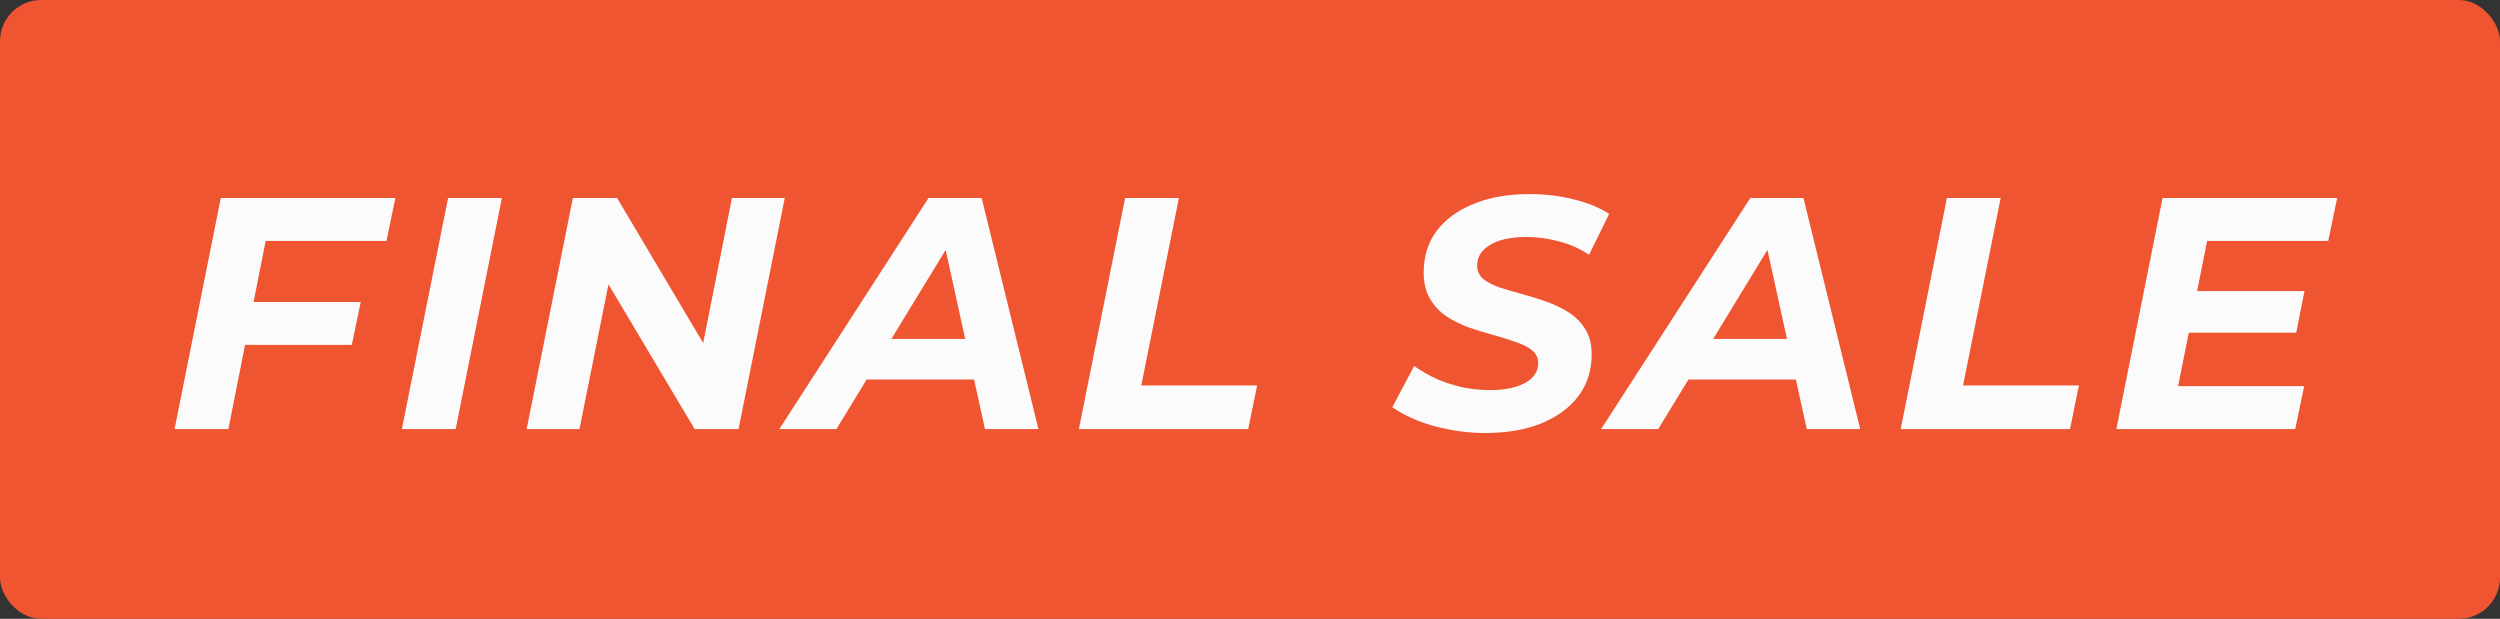
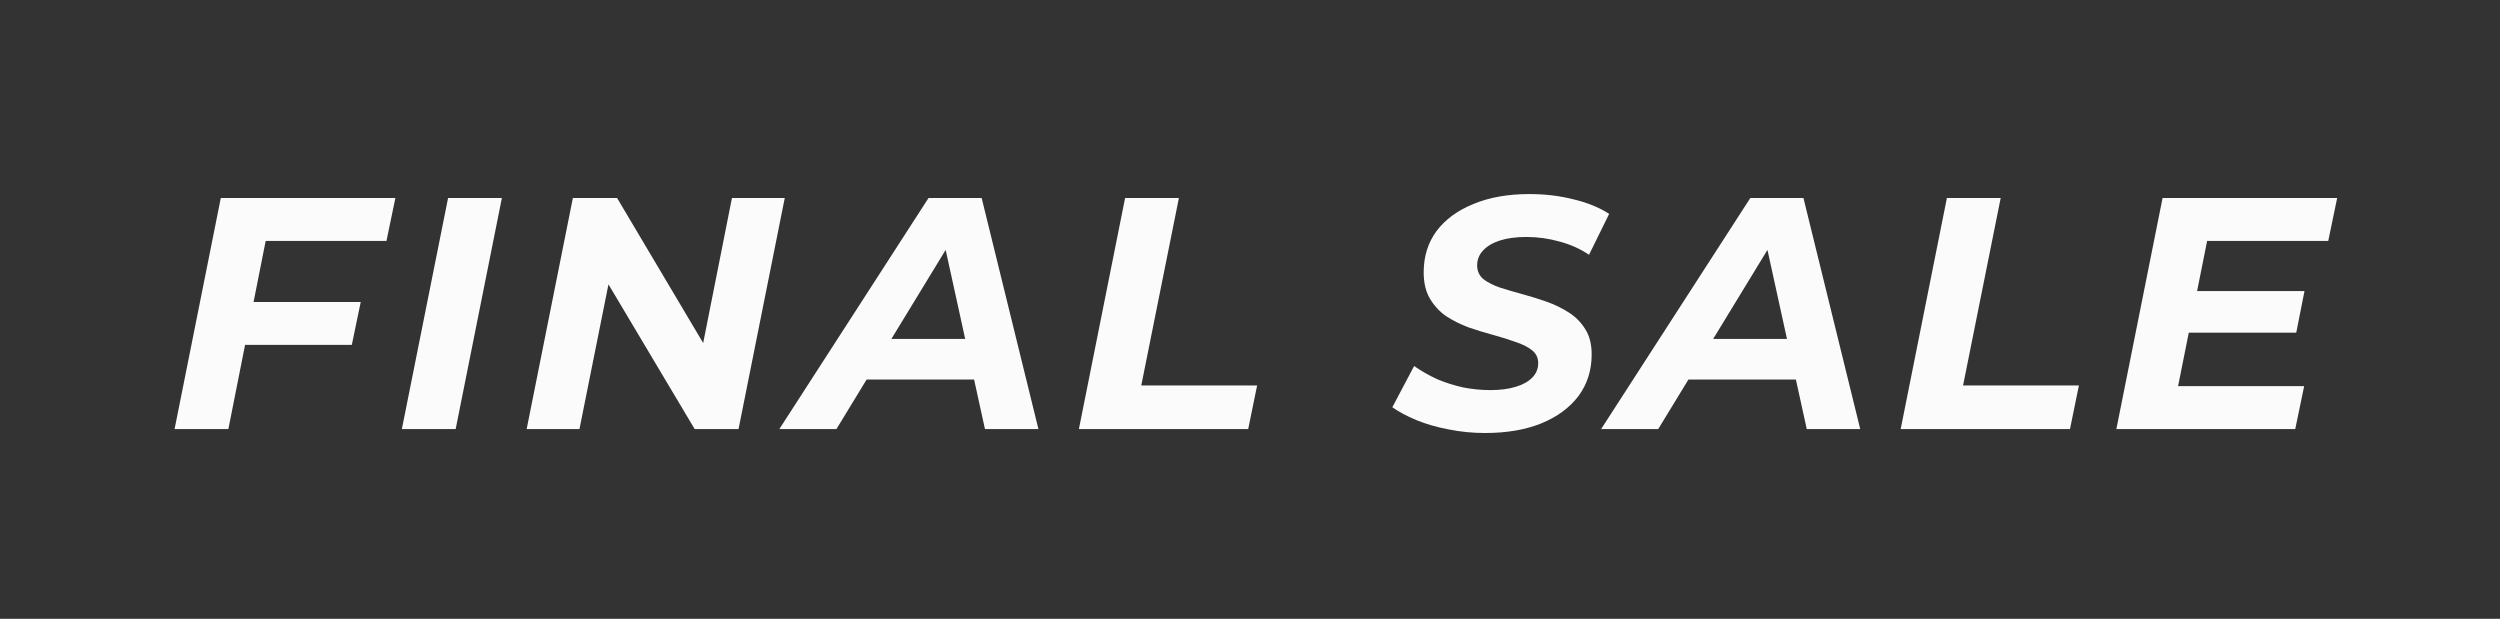
<svg xmlns="http://www.w3.org/2000/svg" width="303" height="75" viewBox="0 0 303 75" fill="none">
  <rect x="0" y="0" width="303" height="75" fill="#333333" stroke="none" />
-   <rect width="303" height="75" rx="5" fill="#F05532" />
  <path d="M30.24 36.6H43.72L42.64 41.8H29.2L30.24 36.6ZM27.68 52H21.16L26.76 24H47.92L46.84 29.2H32.2L27.68 52ZM48.707 52L54.307 24H60.827L55.227 52H48.707ZM63.832 52L69.432 24H74.792L86.832 44.28L84.712 44.16L88.712 24H95.112L89.512 52H84.192L72.112 31.72L74.272 31.84L70.232 52H63.832ZM94.457 52L112.537 24L118.977 24L125.857 52H119.377L113.937 27.2L116.497 27.2L101.377 52H94.457ZM101.937 46L104.577 41.08H119.017L119.777 46H101.937ZM130.762 52L136.362 24H142.882L138.322 46.72L152.362 46.72L151.282 52L130.762 52ZM179.99 52.48C178.47 52.48 176.99 52.333 175.55 52.04C174.137 51.773 172.844 51.4 171.67 50.92C170.524 50.44 169.55 49.92 168.75 49.36L171.39 44.36C172.27 44.973 173.204 45.507 174.19 45.96C175.204 46.387 176.257 46.72 177.35 46.96C178.444 47.173 179.537 47.28 180.63 47.28C181.83 47.28 182.857 47.147 183.71 46.88C184.59 46.613 185.257 46.24 185.71 45.76C186.19 45.28 186.43 44.693 186.43 44C186.43 43.36 186.177 42.84 185.67 42.44C185.164 42.04 184.497 41.707 183.67 41.44C182.87 41.147 181.977 40.867 180.99 40.6C180.004 40.333 179.004 40.027 177.99 39.68C177.004 39.307 176.097 38.853 175.27 38.32C174.47 37.76 173.817 37.053 173.31 36.2C172.804 35.347 172.55 34.28 172.55 33C172.55 31.08 173.07 29.413 174.11 28C175.177 26.587 176.67 25.493 178.59 24.72C180.51 23.92 182.764 23.52 185.35 23.52C187.244 23.52 189.03 23.733 190.71 24.16C192.39 24.56 193.83 25.147 195.03 25.92L192.59 30.88C191.524 30.16 190.337 29.627 189.03 29.28C187.724 28.907 186.377 28.72 184.99 28.72C183.737 28.72 182.657 28.867 181.75 29.16C180.87 29.453 180.19 29.867 179.71 30.4C179.257 30.907 179.03 31.493 179.03 32.16C179.03 32.827 179.27 33.373 179.75 33.8C180.257 34.2 180.924 34.547 181.75 34.84C182.577 35.107 183.484 35.373 184.47 35.64C185.457 35.907 186.444 36.213 187.43 36.56C188.417 36.907 189.324 37.347 190.15 37.88C190.977 38.413 191.644 39.093 192.15 39.92C192.657 40.72 192.91 41.733 192.91 42.96C192.91 44.88 192.377 46.56 191.31 48C190.244 49.413 188.737 50.52 186.79 51.32C184.87 52.093 182.604 52.48 179.99 52.48ZM194.058 52L212.138 24H218.578L225.458 52H218.978L213.538 27.2H216.098L200.978 52H194.058ZM201.538 46L204.178 41.08L218.618 41.08L219.378 46H201.538ZM230.363 52L235.963 24H242.483L237.923 46.72H251.963L250.883 52H230.363ZM265.824 35.28H279.304L278.304 40.32H264.824L265.824 35.28ZM263.984 46.8H279.264L278.184 52H256.504L262.104 24H283.264L282.184 29.2H267.504L263.984 46.8Z" fill="#FBFBFB" />
</svg>